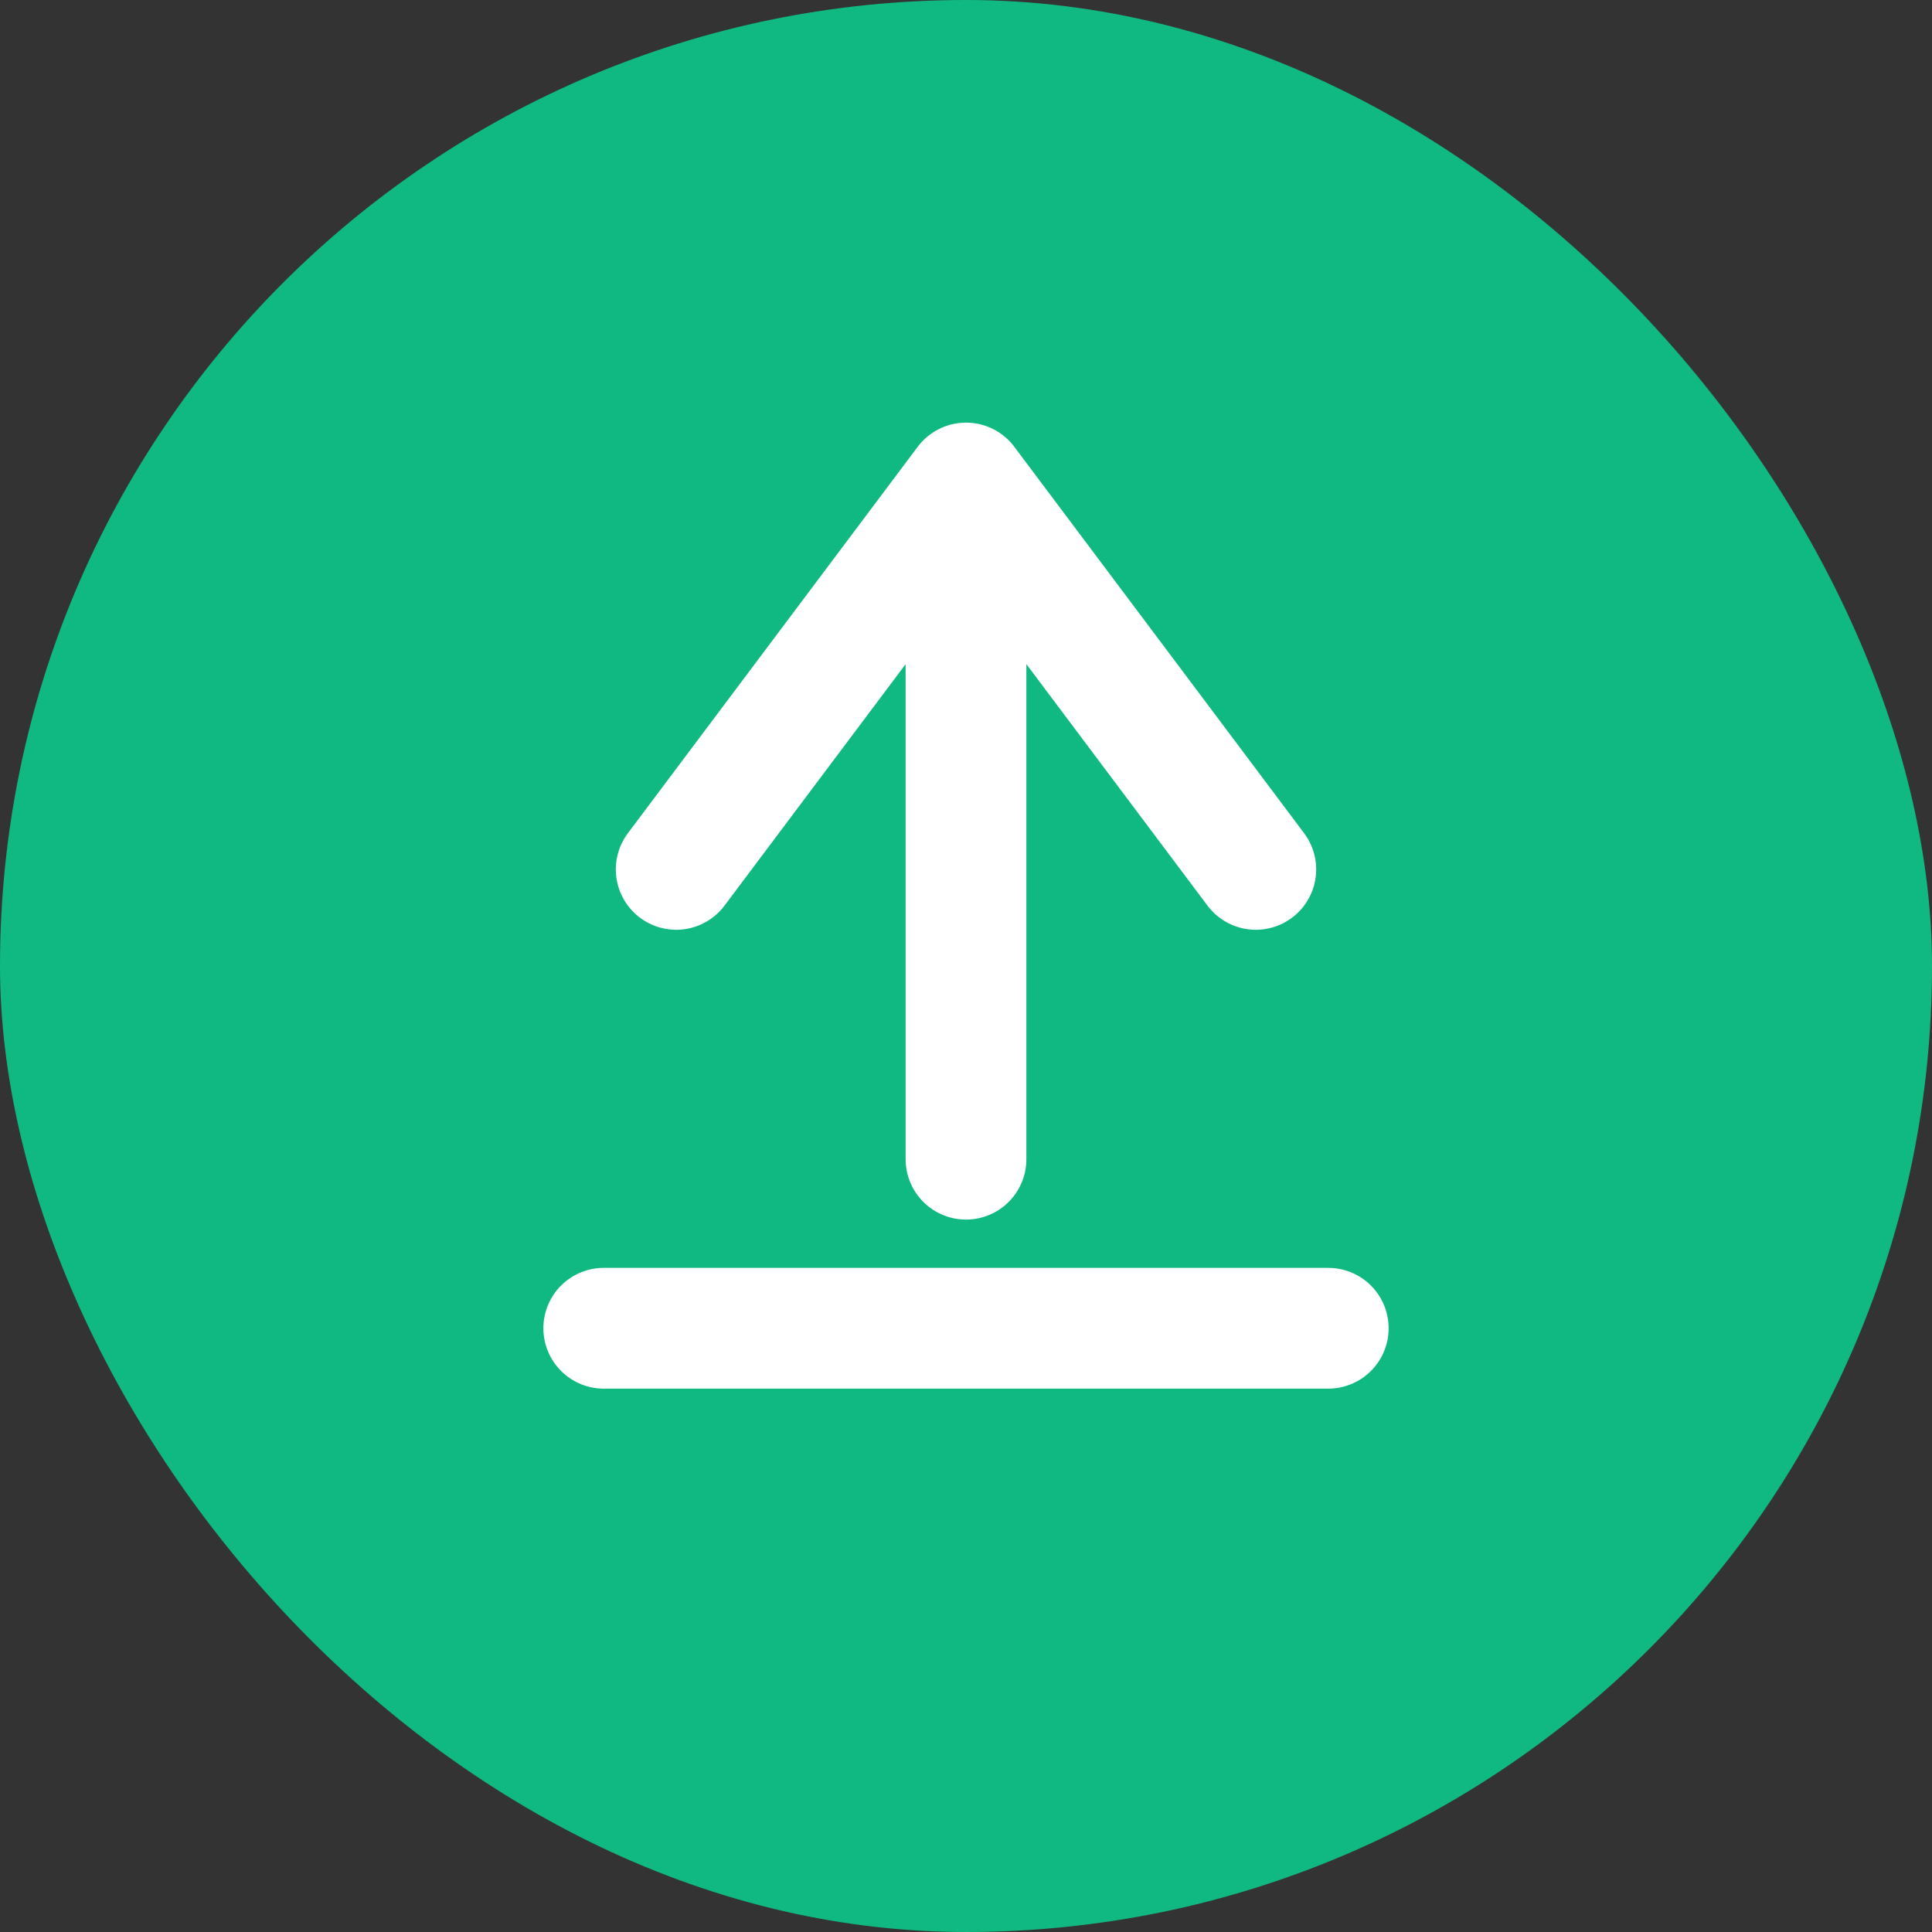
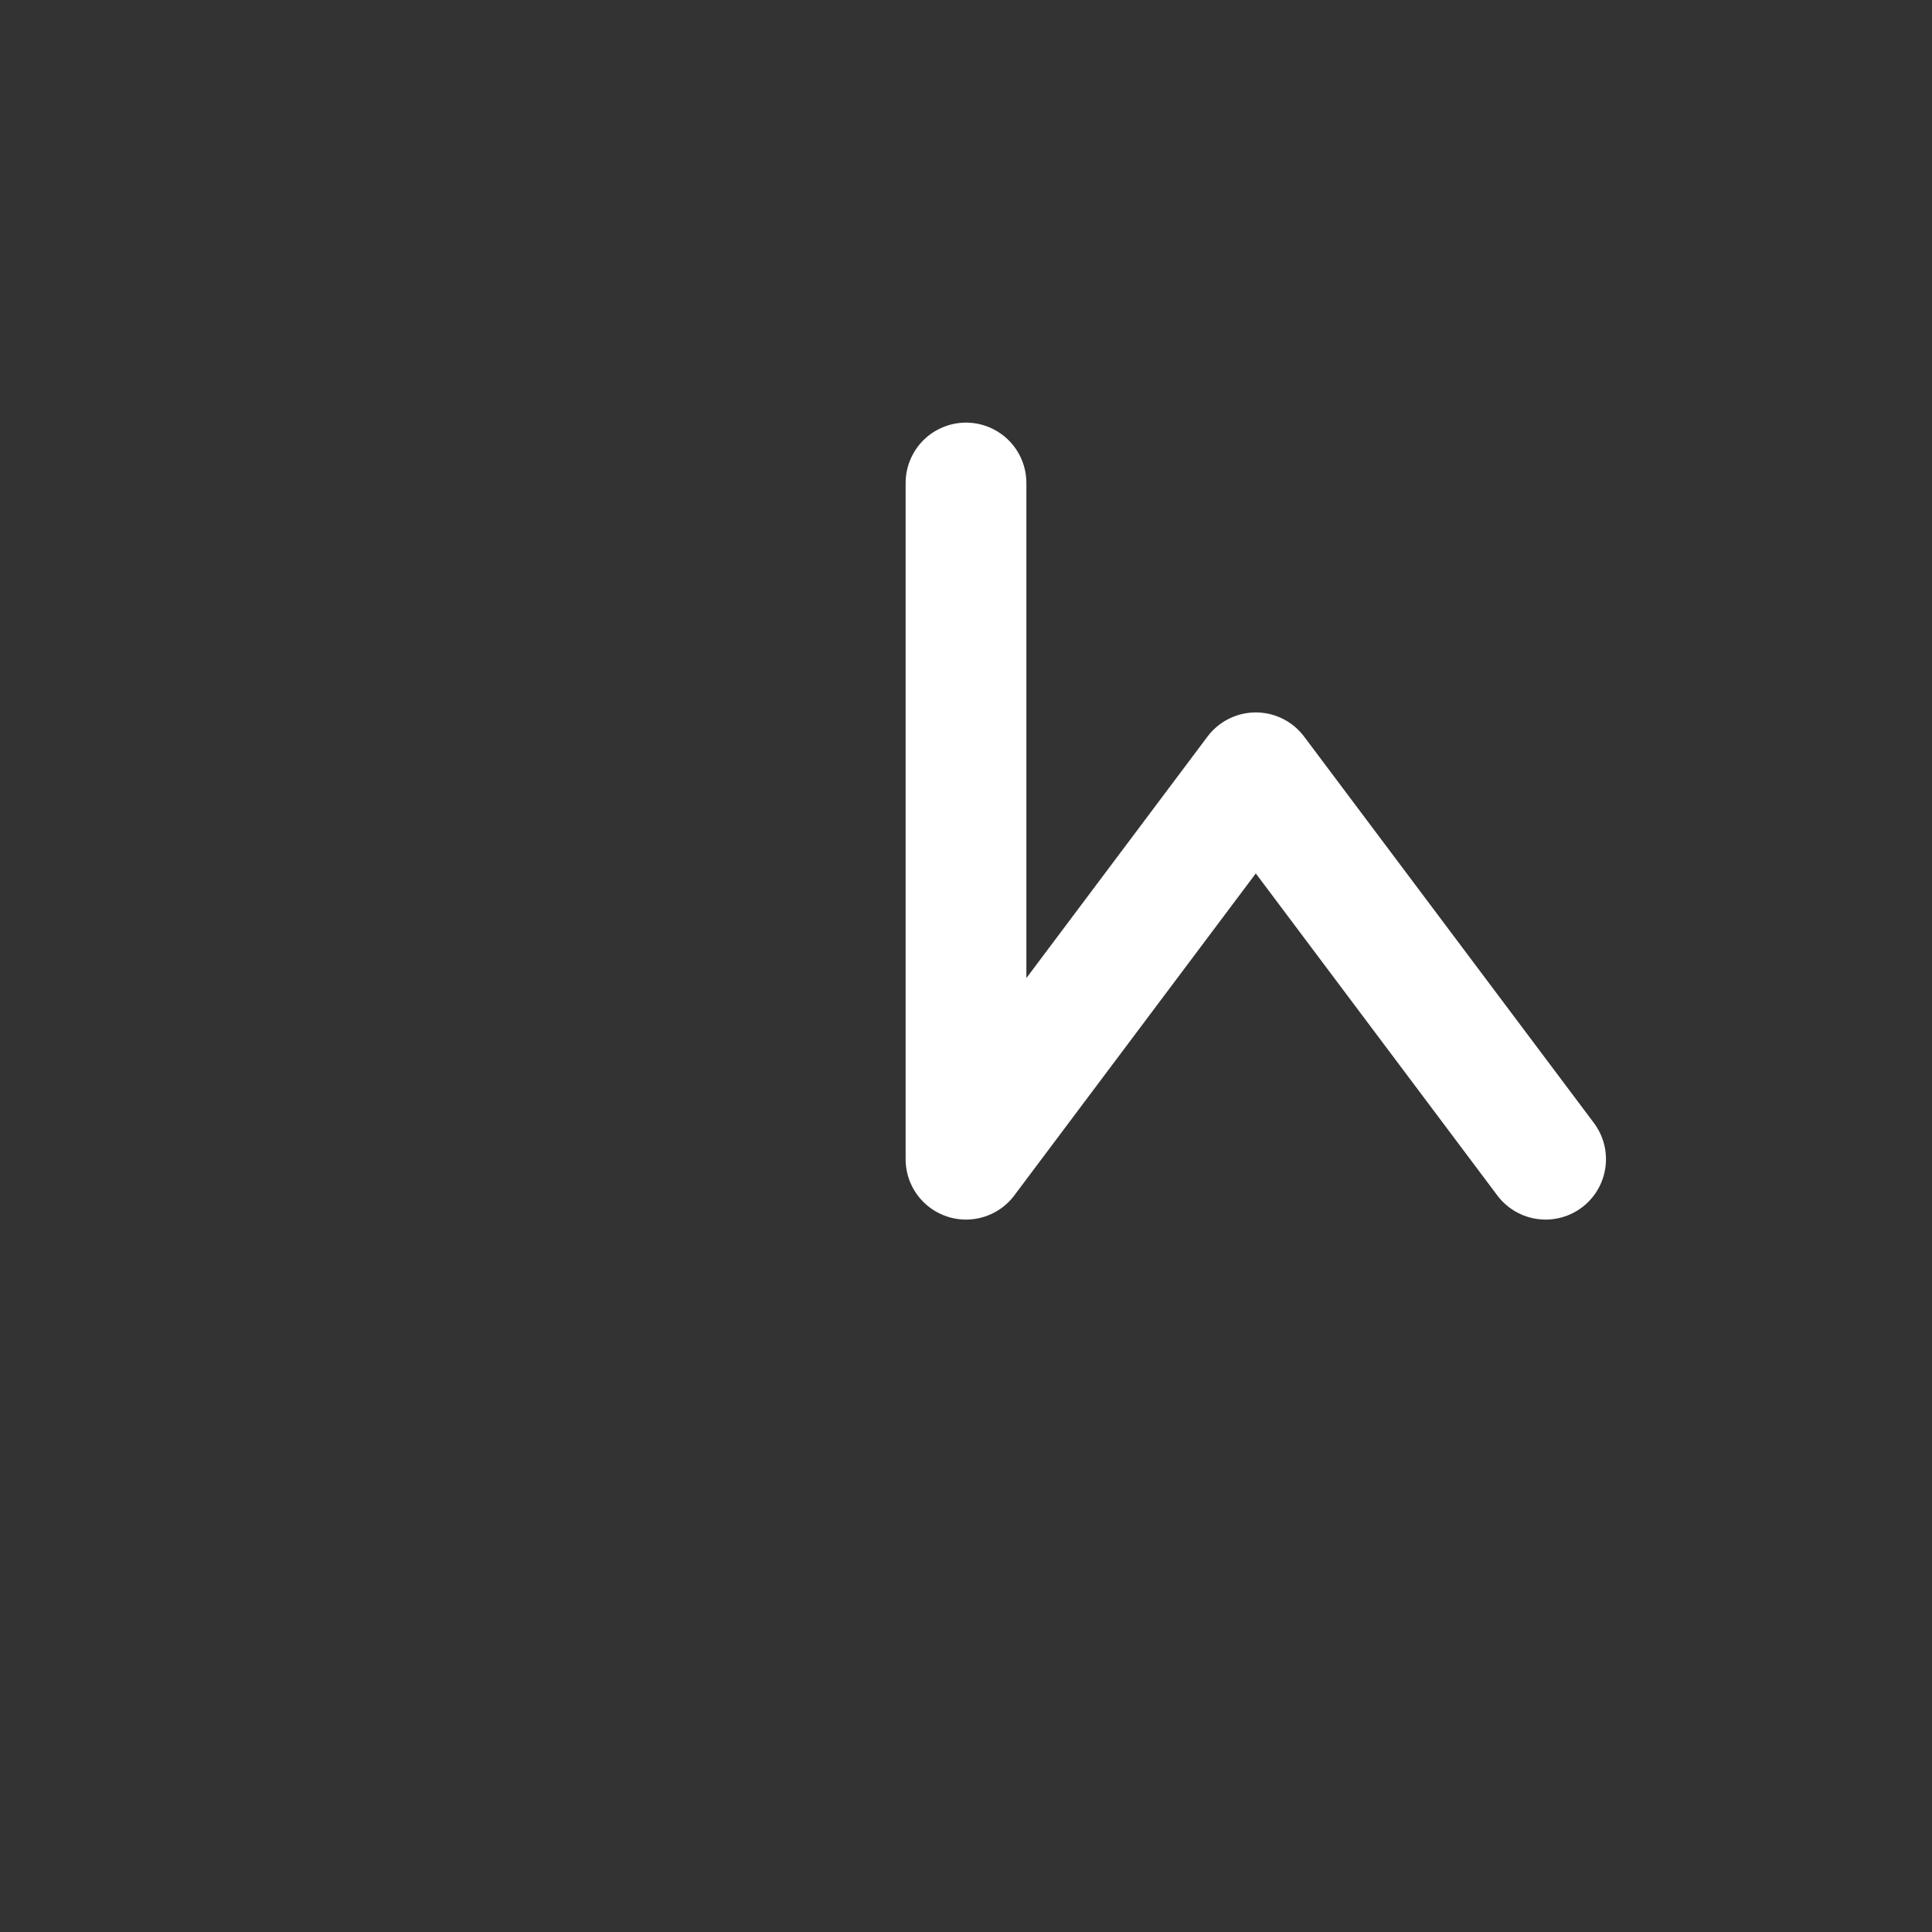
<svg xmlns="http://www.w3.org/2000/svg" viewBox="0 0 80 80" fill="none">
  <rect x="0" y="0" width="80" height="80" fill="#333333" stroke="none" />
-   <rect width="80" height="80" rx="40" fill="#10b981" />
-   <path d="M40 20v28M28 36l12-16 12 16" stroke="white" stroke-width="5" stroke-linecap="round" stroke-linejoin="round" fill="none" />
-   <path d="M25 55h30" stroke="white" stroke-width="5" stroke-linecap="round" />
+   <path d="M40 20v28l12-16 12 16" stroke="white" stroke-width="5" stroke-linecap="round" stroke-linejoin="round" fill="none" />
</svg>